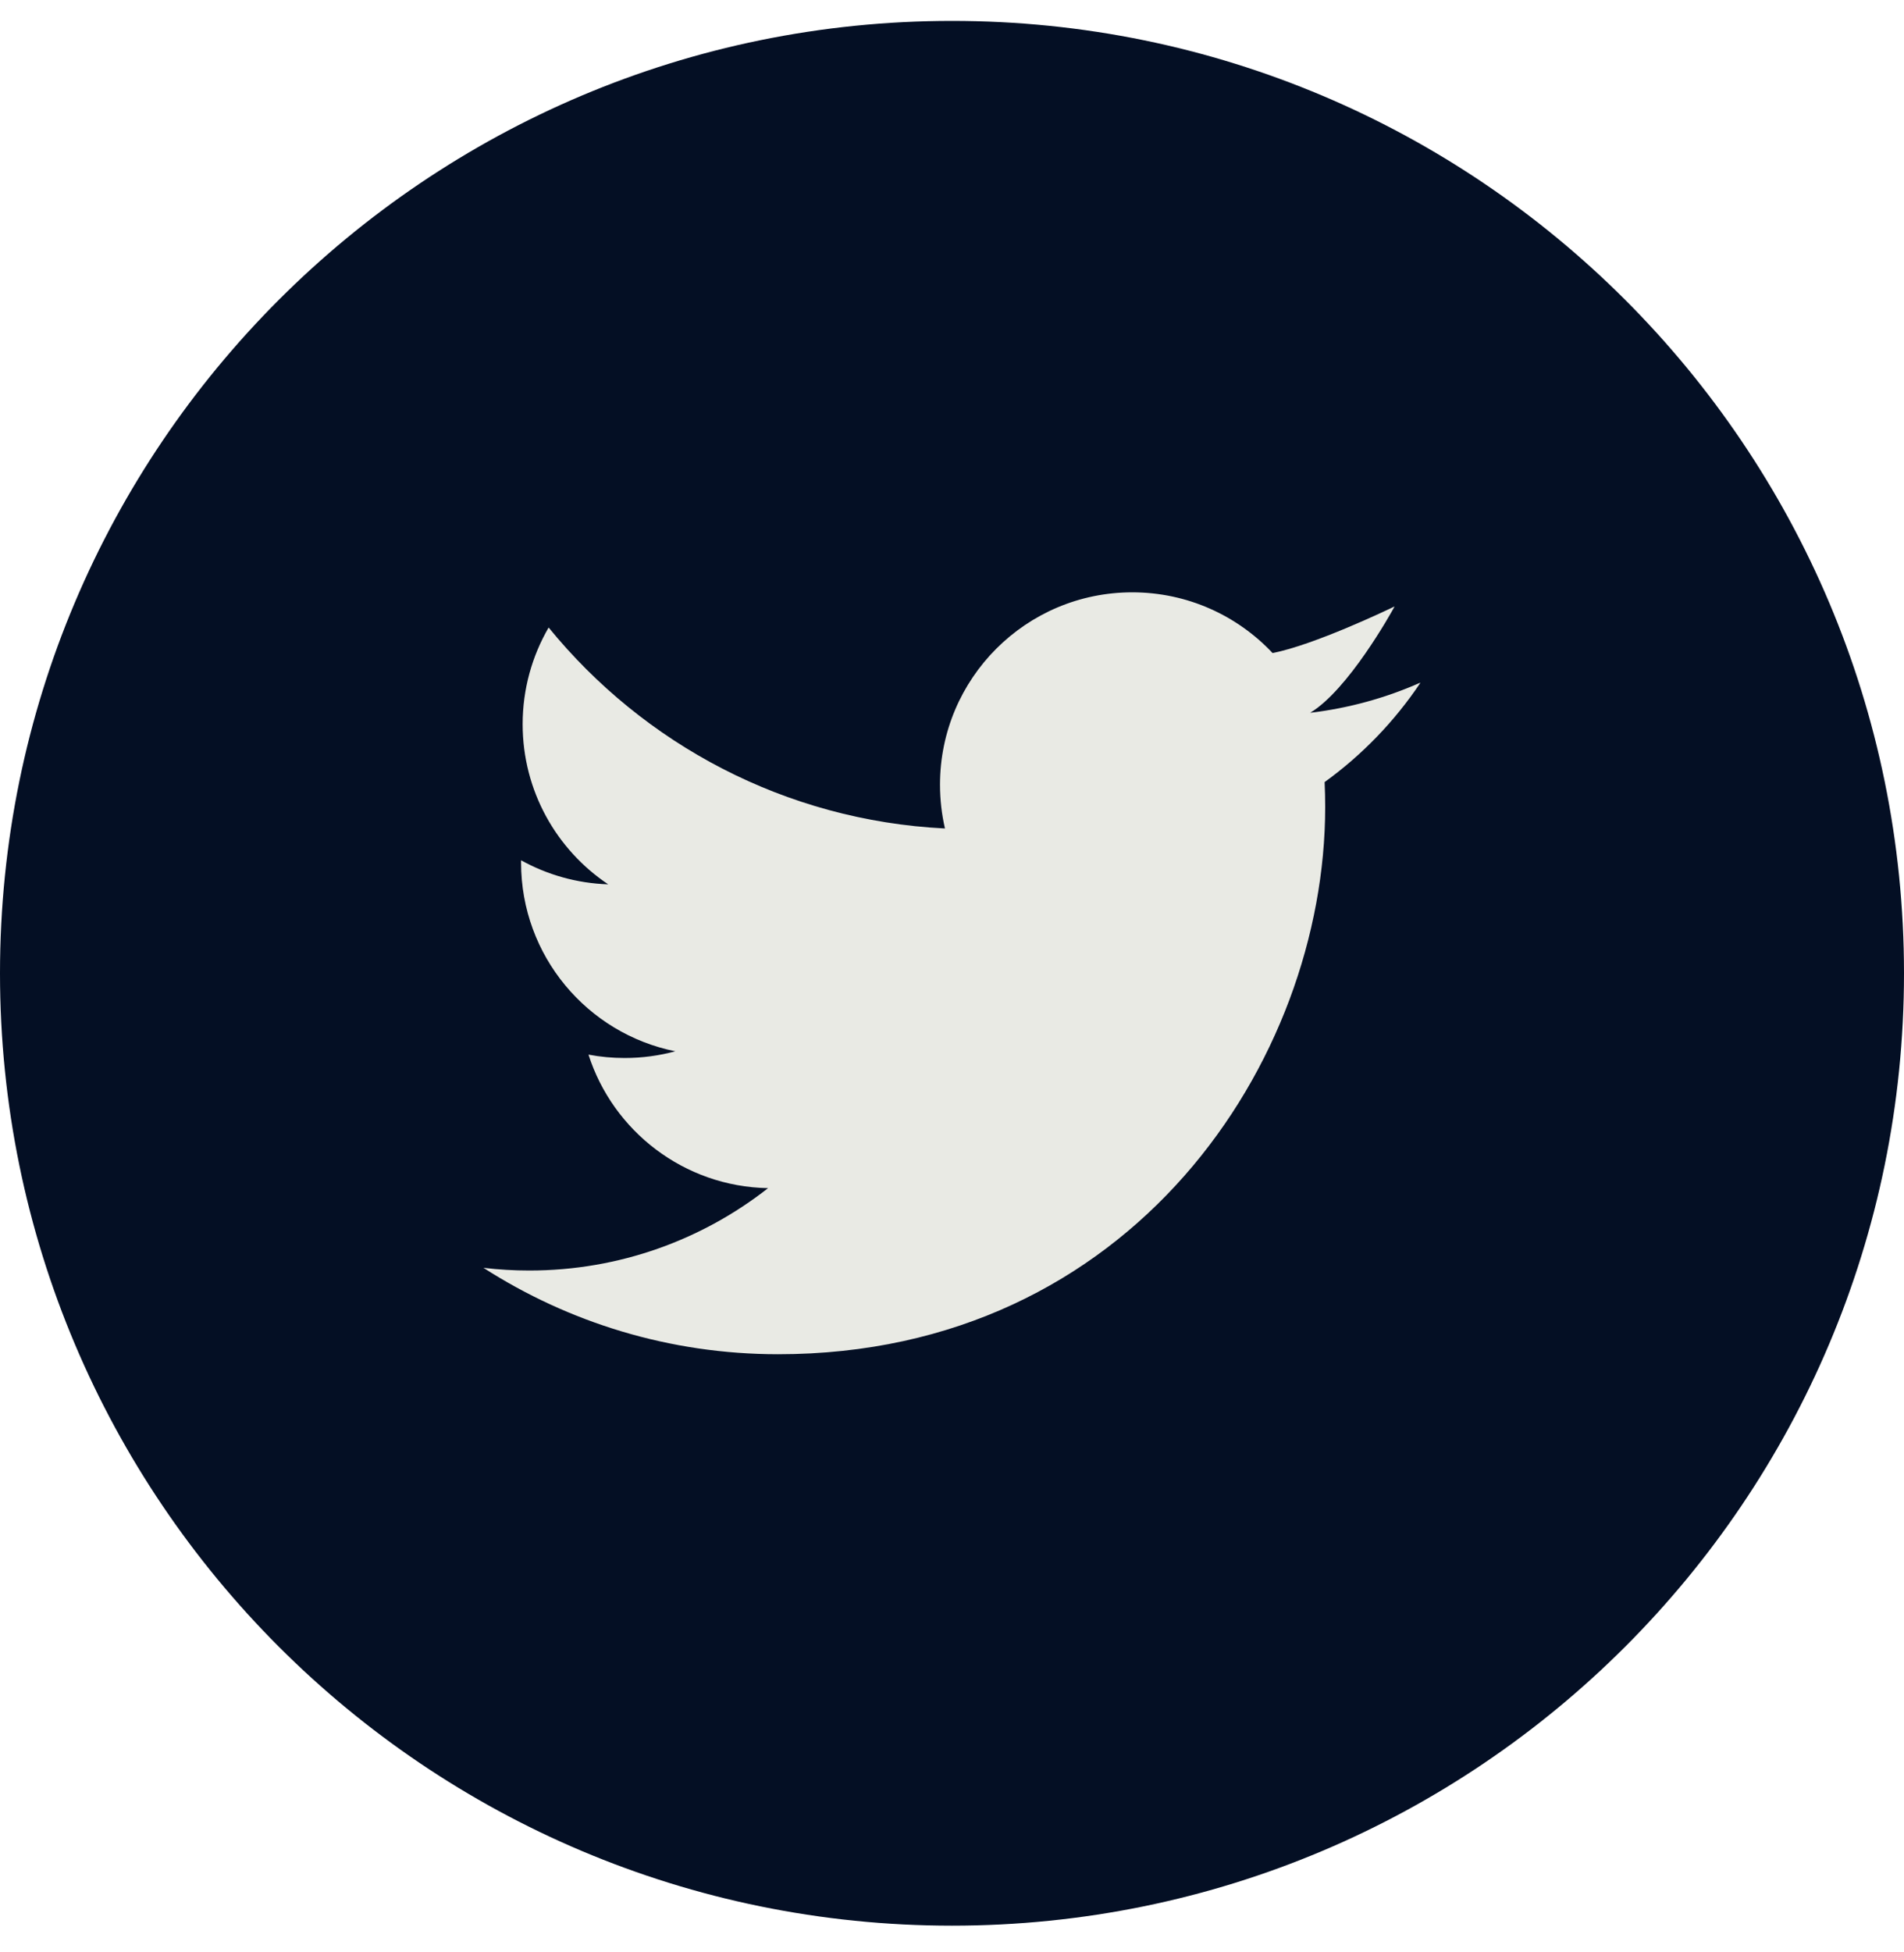
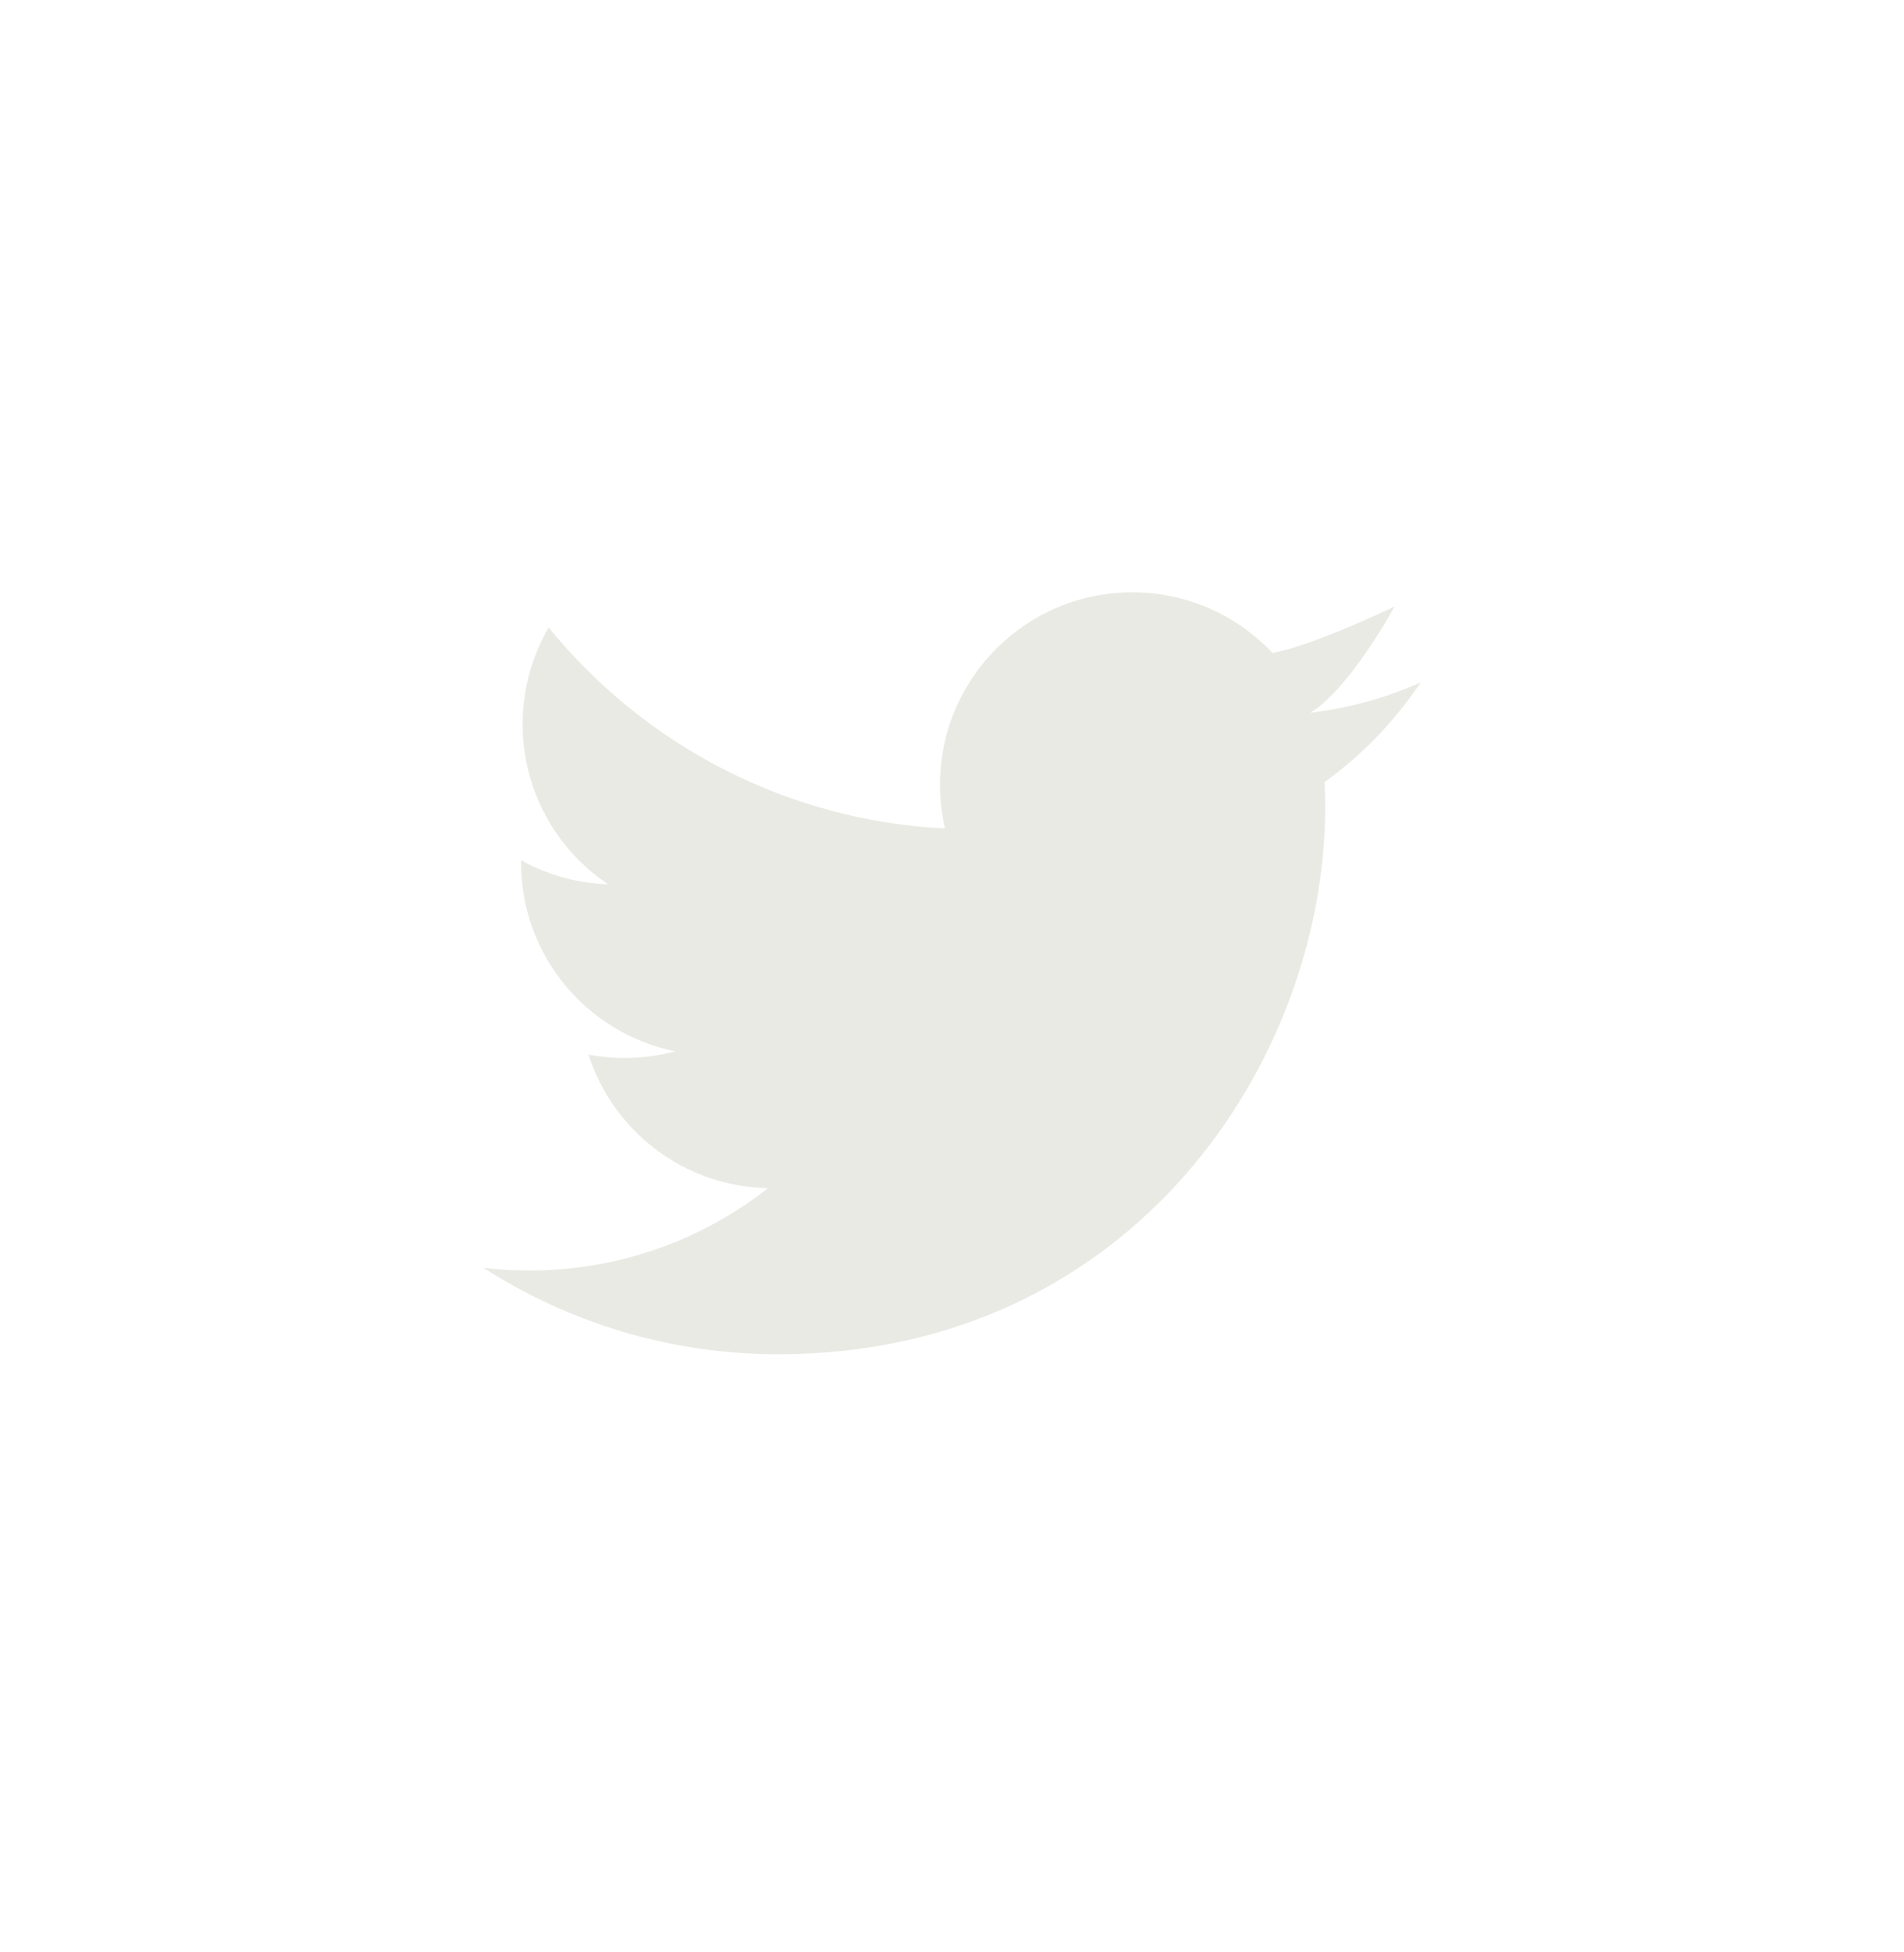
<svg xmlns="http://www.w3.org/2000/svg" width="40" height="41" viewBox="0 0 40 41" fill="none">
-   <path d="M0 20.439C0 9.393 8.954 0.439 20 0.439C31.046 0.439 40 9.393 40 20.439C40 31.485 31.046 40.439 20 40.439C8.954 40.439 0 31.485 0 20.439Z" fill="#040F24" />
  <path d="M29.836 14.345C29.838 14.342 29.835 14.338 29.831 14.339C29.11 14.657 28.337 14.872 27.524 14.969C28.321 14.491 29.217 12.884 29.294 12.744C29.296 12.741 29.293 12.737 29.29 12.739C29.151 12.806 27.613 13.542 26.735 13.714C25.998 12.93 24.949 12.439 23.787 12.439C21.557 12.439 19.748 14.247 19.748 16.478C19.748 16.795 19.784 17.102 19.852 17.398C16.494 17.23 13.519 15.622 11.526 13.178C11.179 13.775 10.98 14.469 10.98 15.209C10.98 16.61 11.694 17.847 12.777 18.571C12.115 18.549 11.492 18.368 10.947 18.066C10.947 18.082 10.947 18.1 10.947 18.116C10.947 20.073 12.339 21.706 14.187 22.077C13.848 22.169 13.491 22.218 13.123 22.218C12.862 22.218 12.609 22.194 12.363 22.147C12.877 23.751 14.368 24.919 16.136 24.951C14.753 26.035 13.011 26.681 11.12 26.681C10.794 26.681 10.473 26.662 10.156 26.624C11.944 27.771 14.067 28.439 16.348 28.439C23.777 28.439 27.84 22.284 27.84 16.947C27.84 16.772 27.836 16.597 27.828 16.424C28.613 15.857 29.296 15.15 29.836 14.345Z" fill="#E9EAE4" />
</svg>